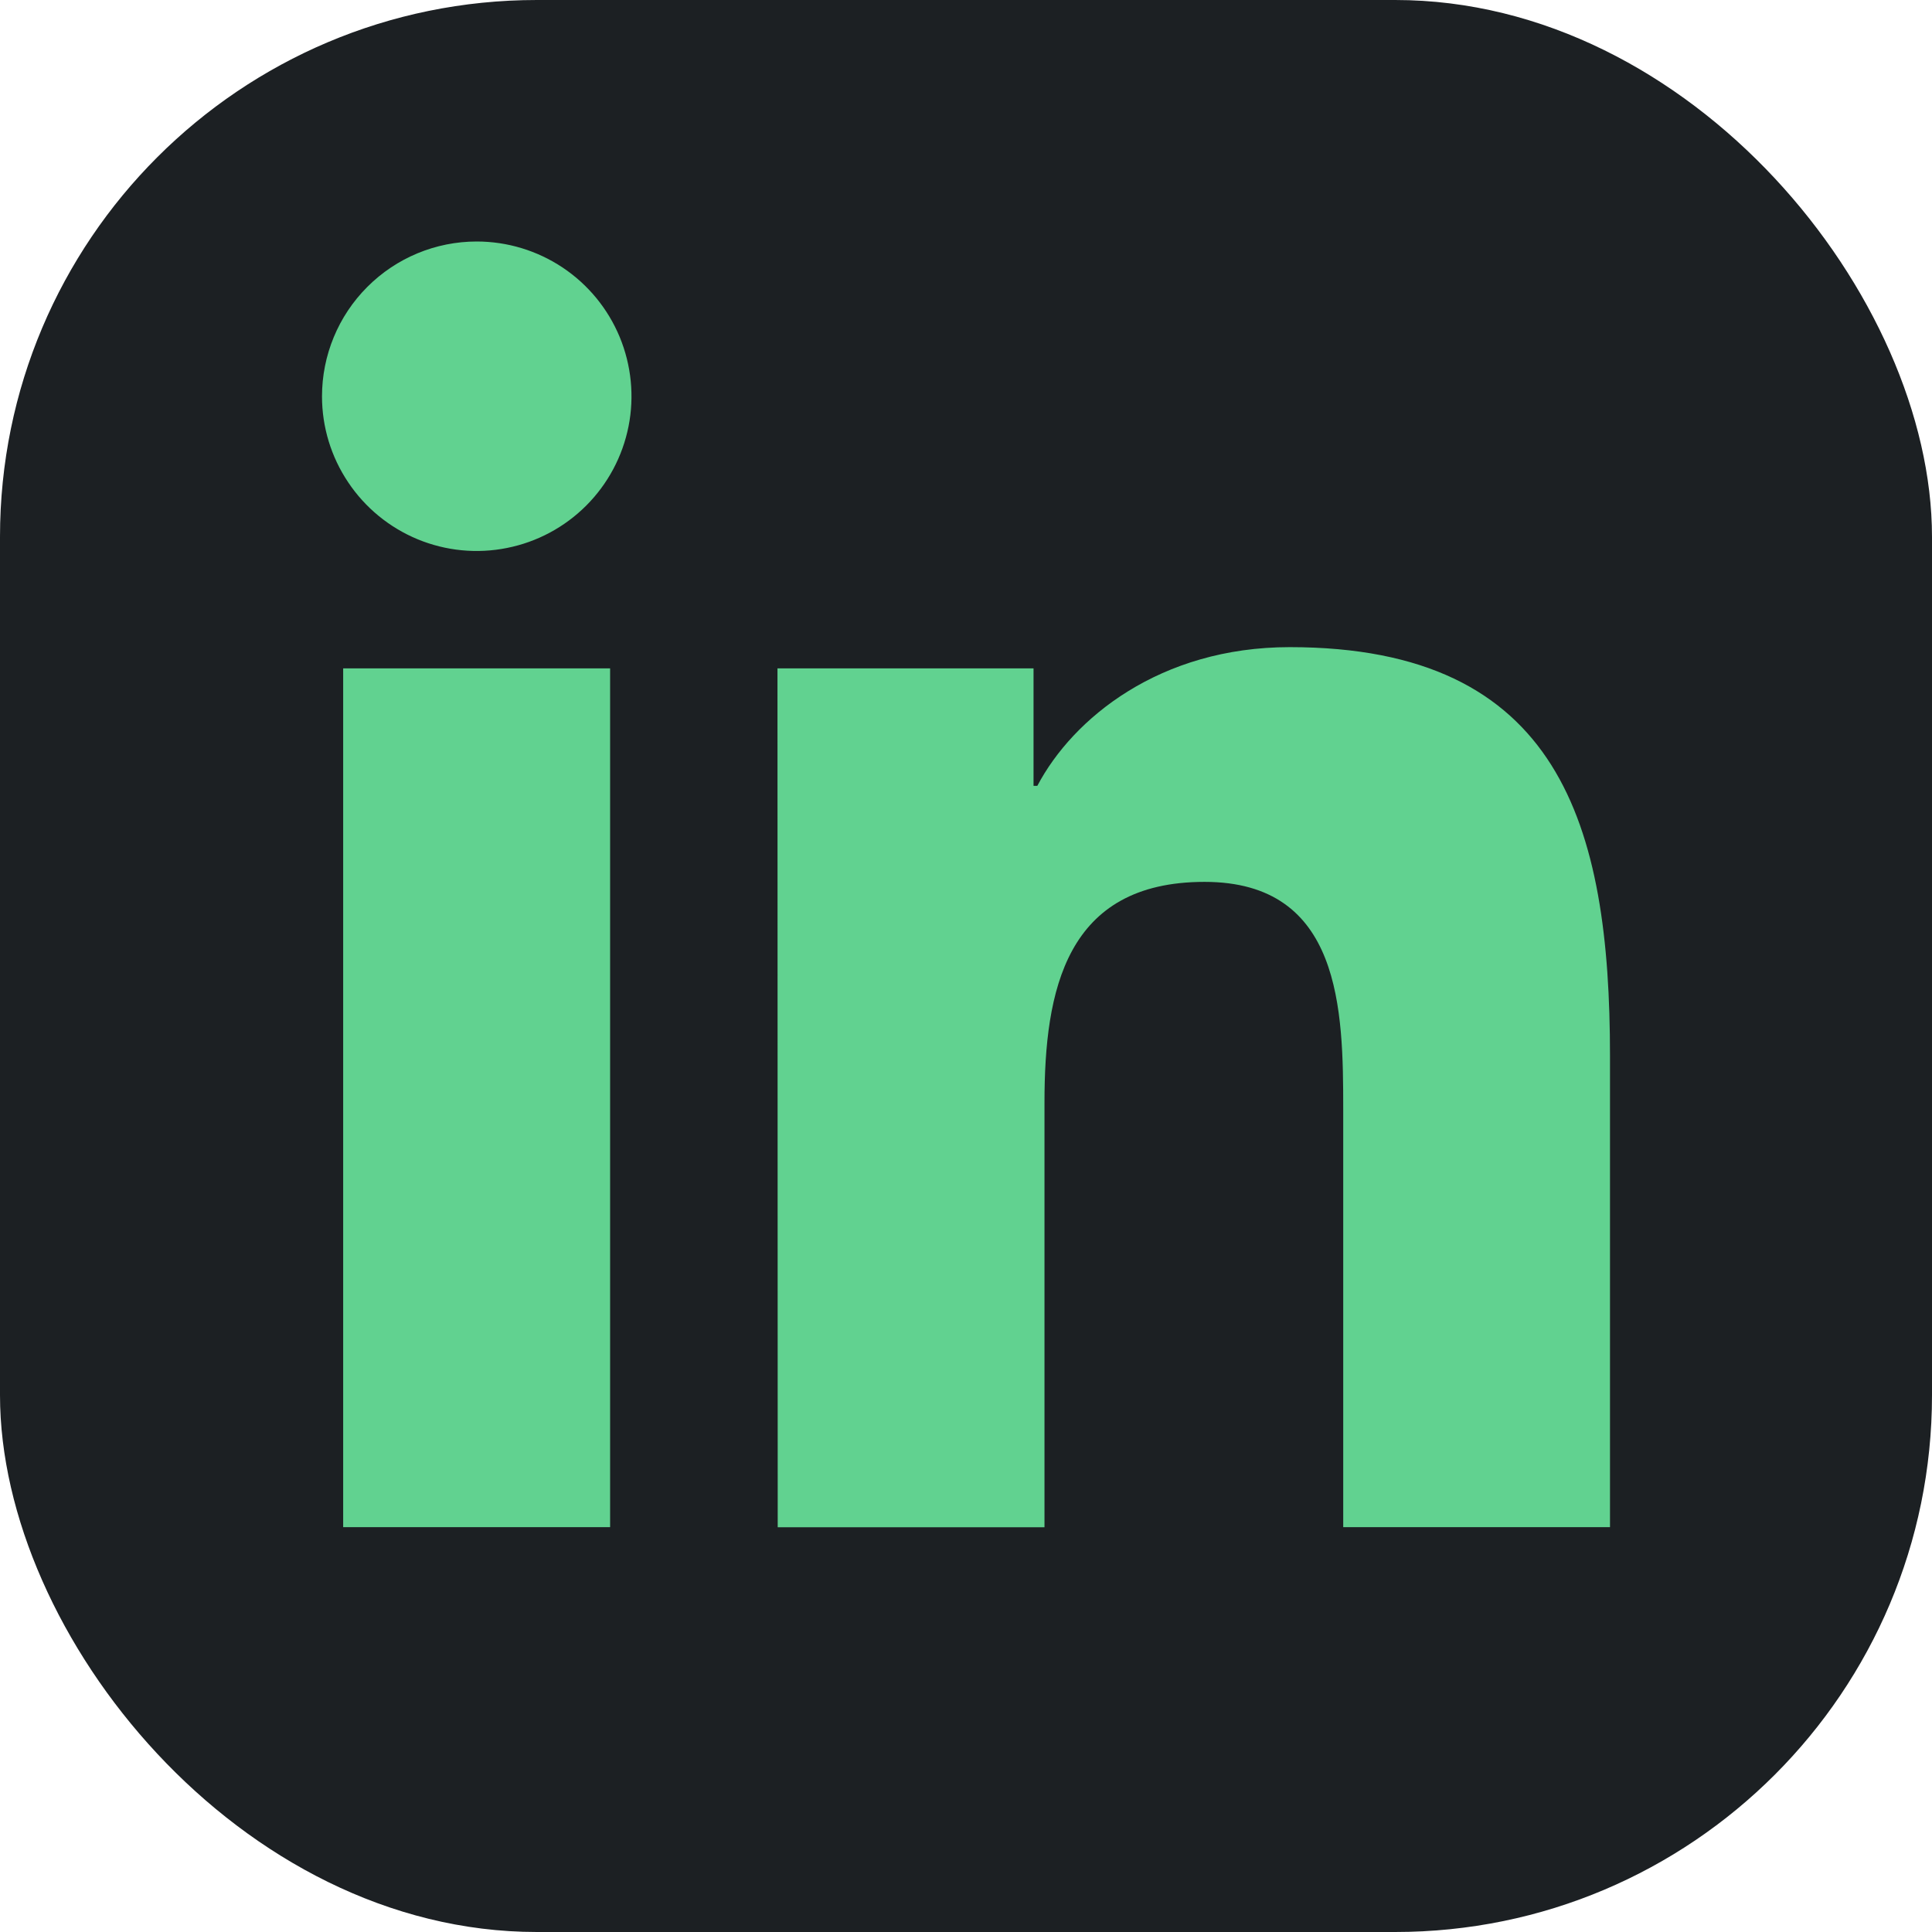
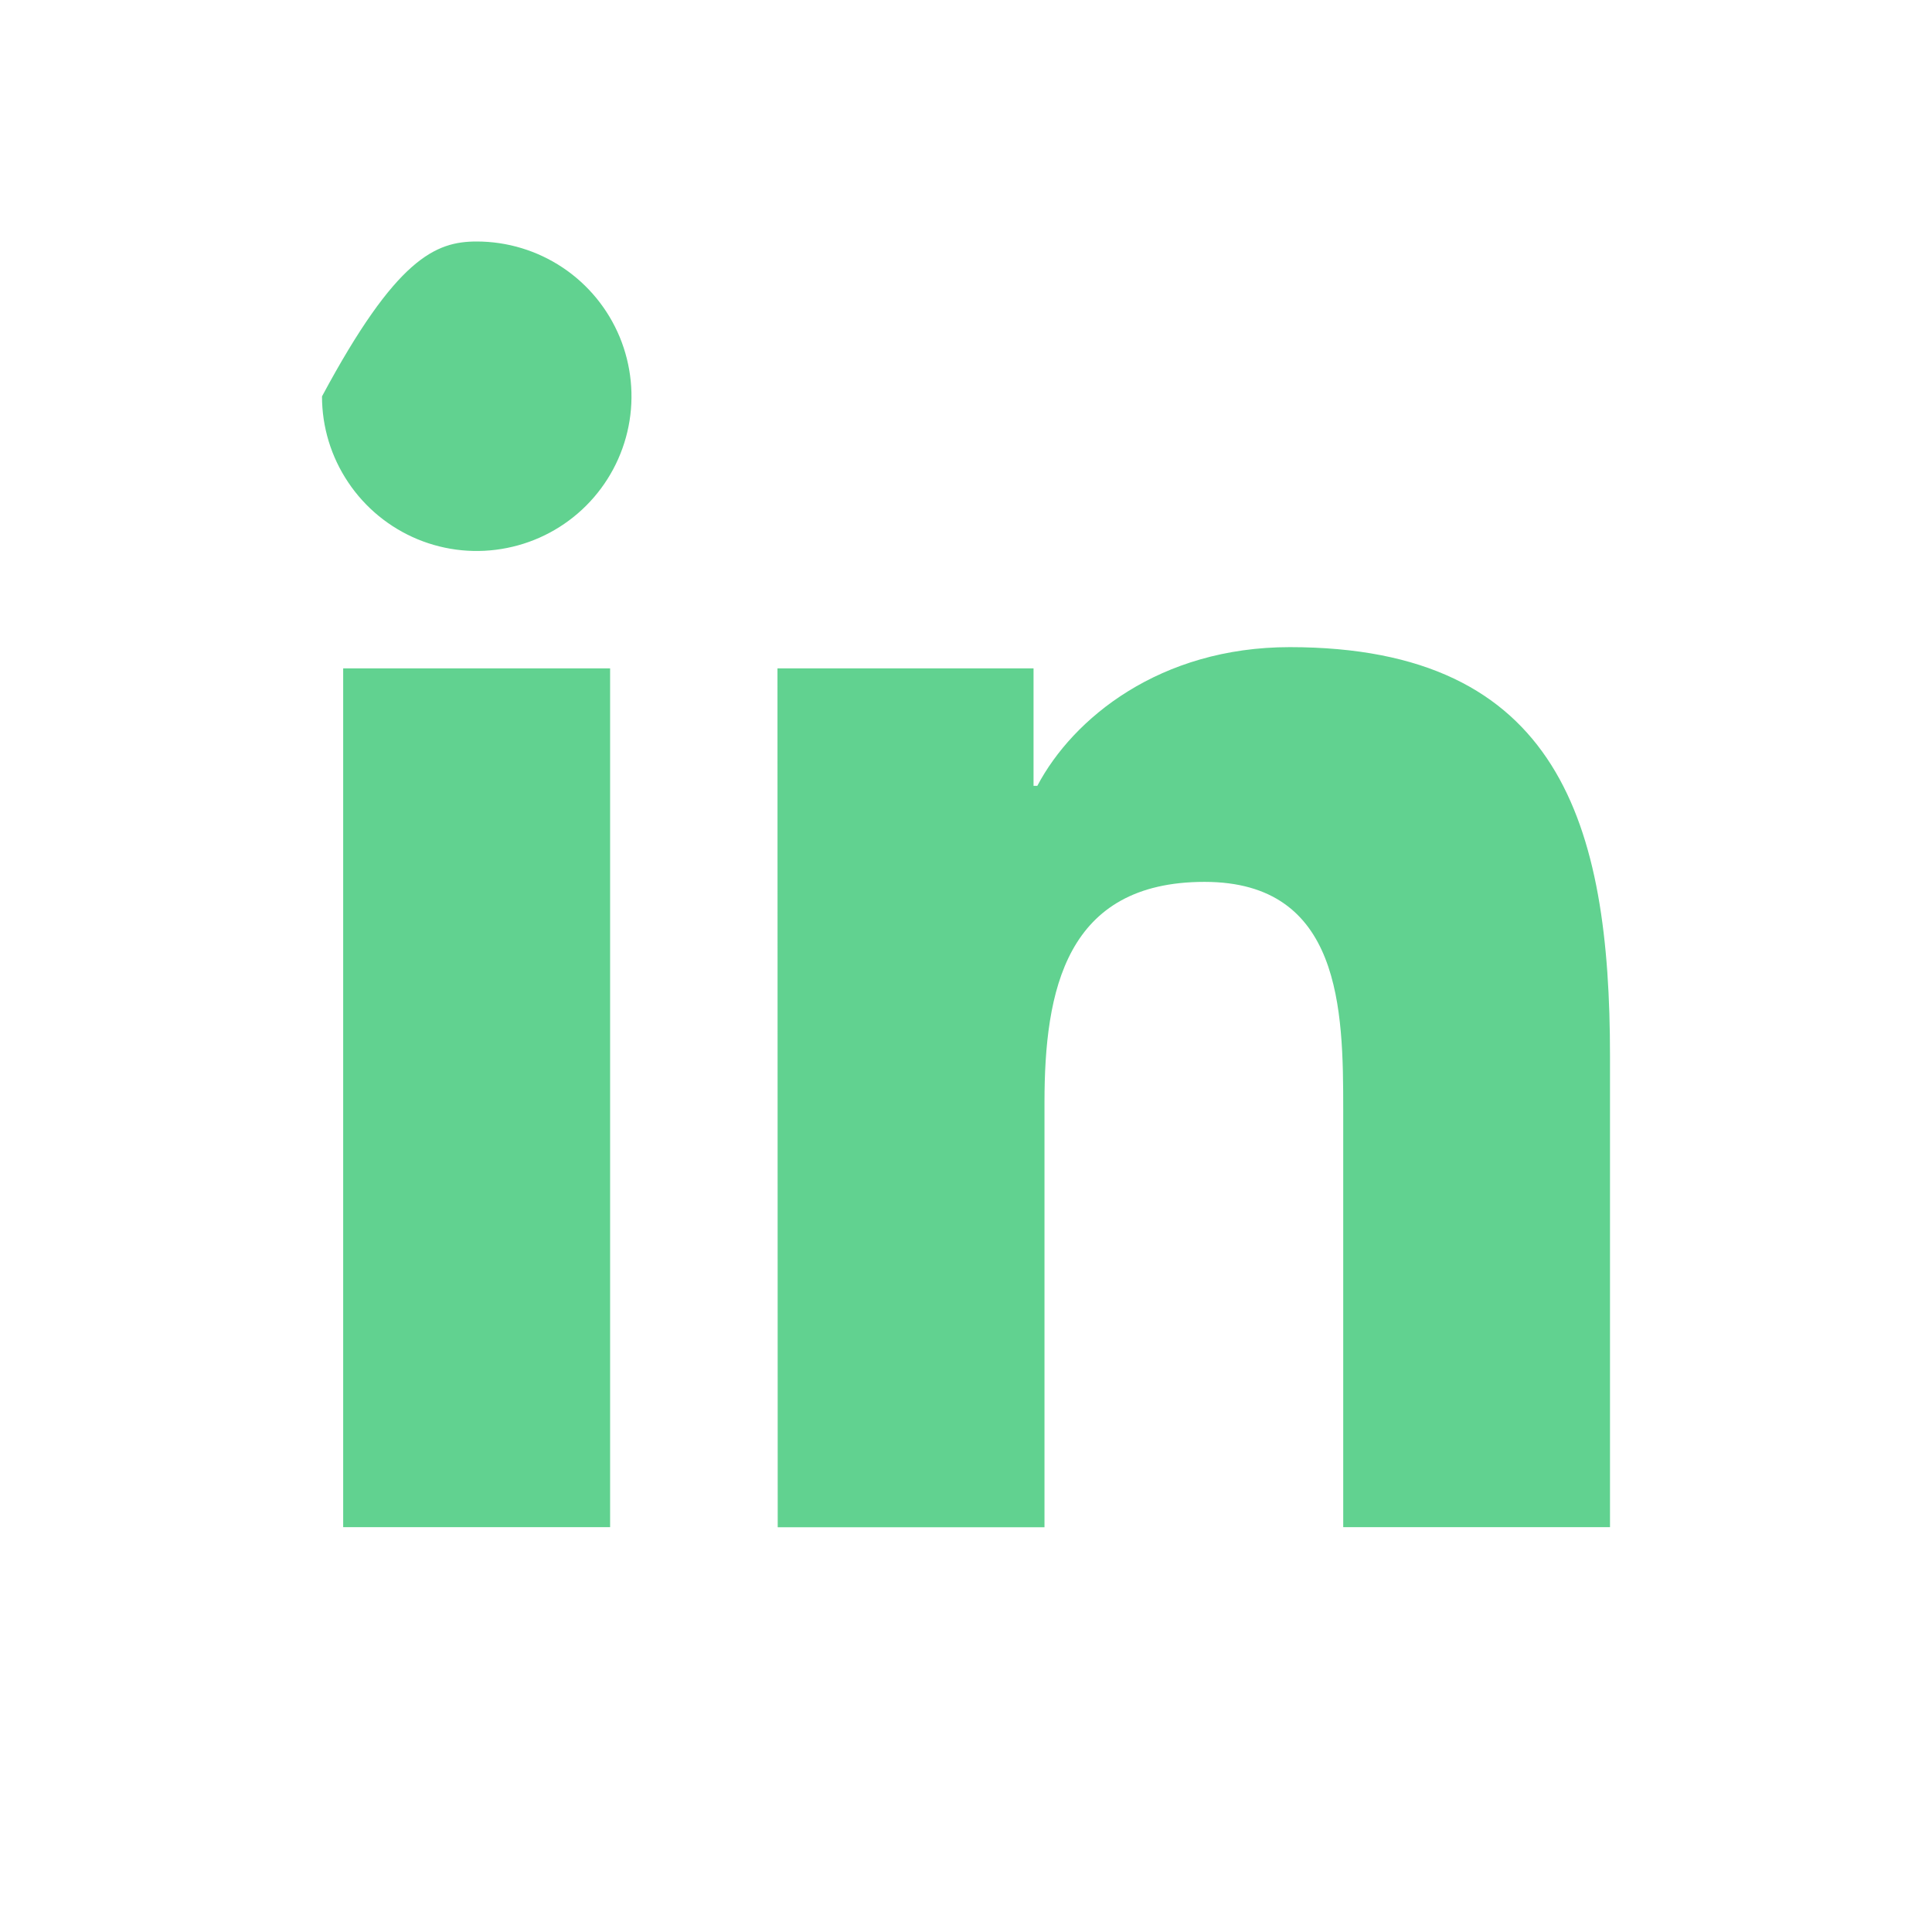
<svg xmlns="http://www.w3.org/2000/svg" width="24" height="24" viewBox="0 0 24 24" fill="none">
-   <rect width="24" height="24" rx="6.669" fill="#1C2023" />
-   <path d="M4.263 8.303H7.579V18.971H4.263V8.303ZM5.922 3C6.302 3 6.674 3.113 6.99 3.324C7.306 3.535 7.552 3.835 7.698 4.186C7.843 4.537 7.882 4.924 7.808 5.296C7.734 5.669 7.551 6.012 7.282 6.281C7.013 6.55 6.671 6.733 6.298 6.807C5.925 6.882 5.539 6.844 5.188 6.699C4.836 6.553 4.536 6.307 4.325 5.991C4.113 5.675 4 5.304 4 4.924C4 4.414 4.202 3.925 4.563 3.564C4.923 3.203 5.412 3 5.922 3Z" fill="#61D290" />
+   <path d="M4.263 8.303H7.579V18.971H4.263V8.303ZM5.922 3C6.302 3 6.674 3.113 6.99 3.324C7.306 3.535 7.552 3.835 7.698 4.186C7.843 4.537 7.882 4.924 7.808 5.296C7.734 5.669 7.551 6.012 7.282 6.281C7.013 6.55 6.671 6.733 6.298 6.807C5.925 6.882 5.539 6.844 5.188 6.699C4.836 6.553 4.536 6.307 4.325 5.991C4.113 5.675 4 5.304 4 4.924C4.923 3.203 5.412 3 5.922 3Z" fill="#61D290" />
  <path d="M9.658 8.303H12.839V9.762H12.886C13.328 8.923 14.409 8.039 16.022 8.039C19.38 8.039 20 10.248 20 13.12V18.971H16.686V13.784C16.686 12.547 16.665 10.955 14.963 10.955C13.238 10.955 12.975 12.304 12.975 13.695V18.972H9.661L9.658 8.303Z" fill="#61D290" />
</svg>